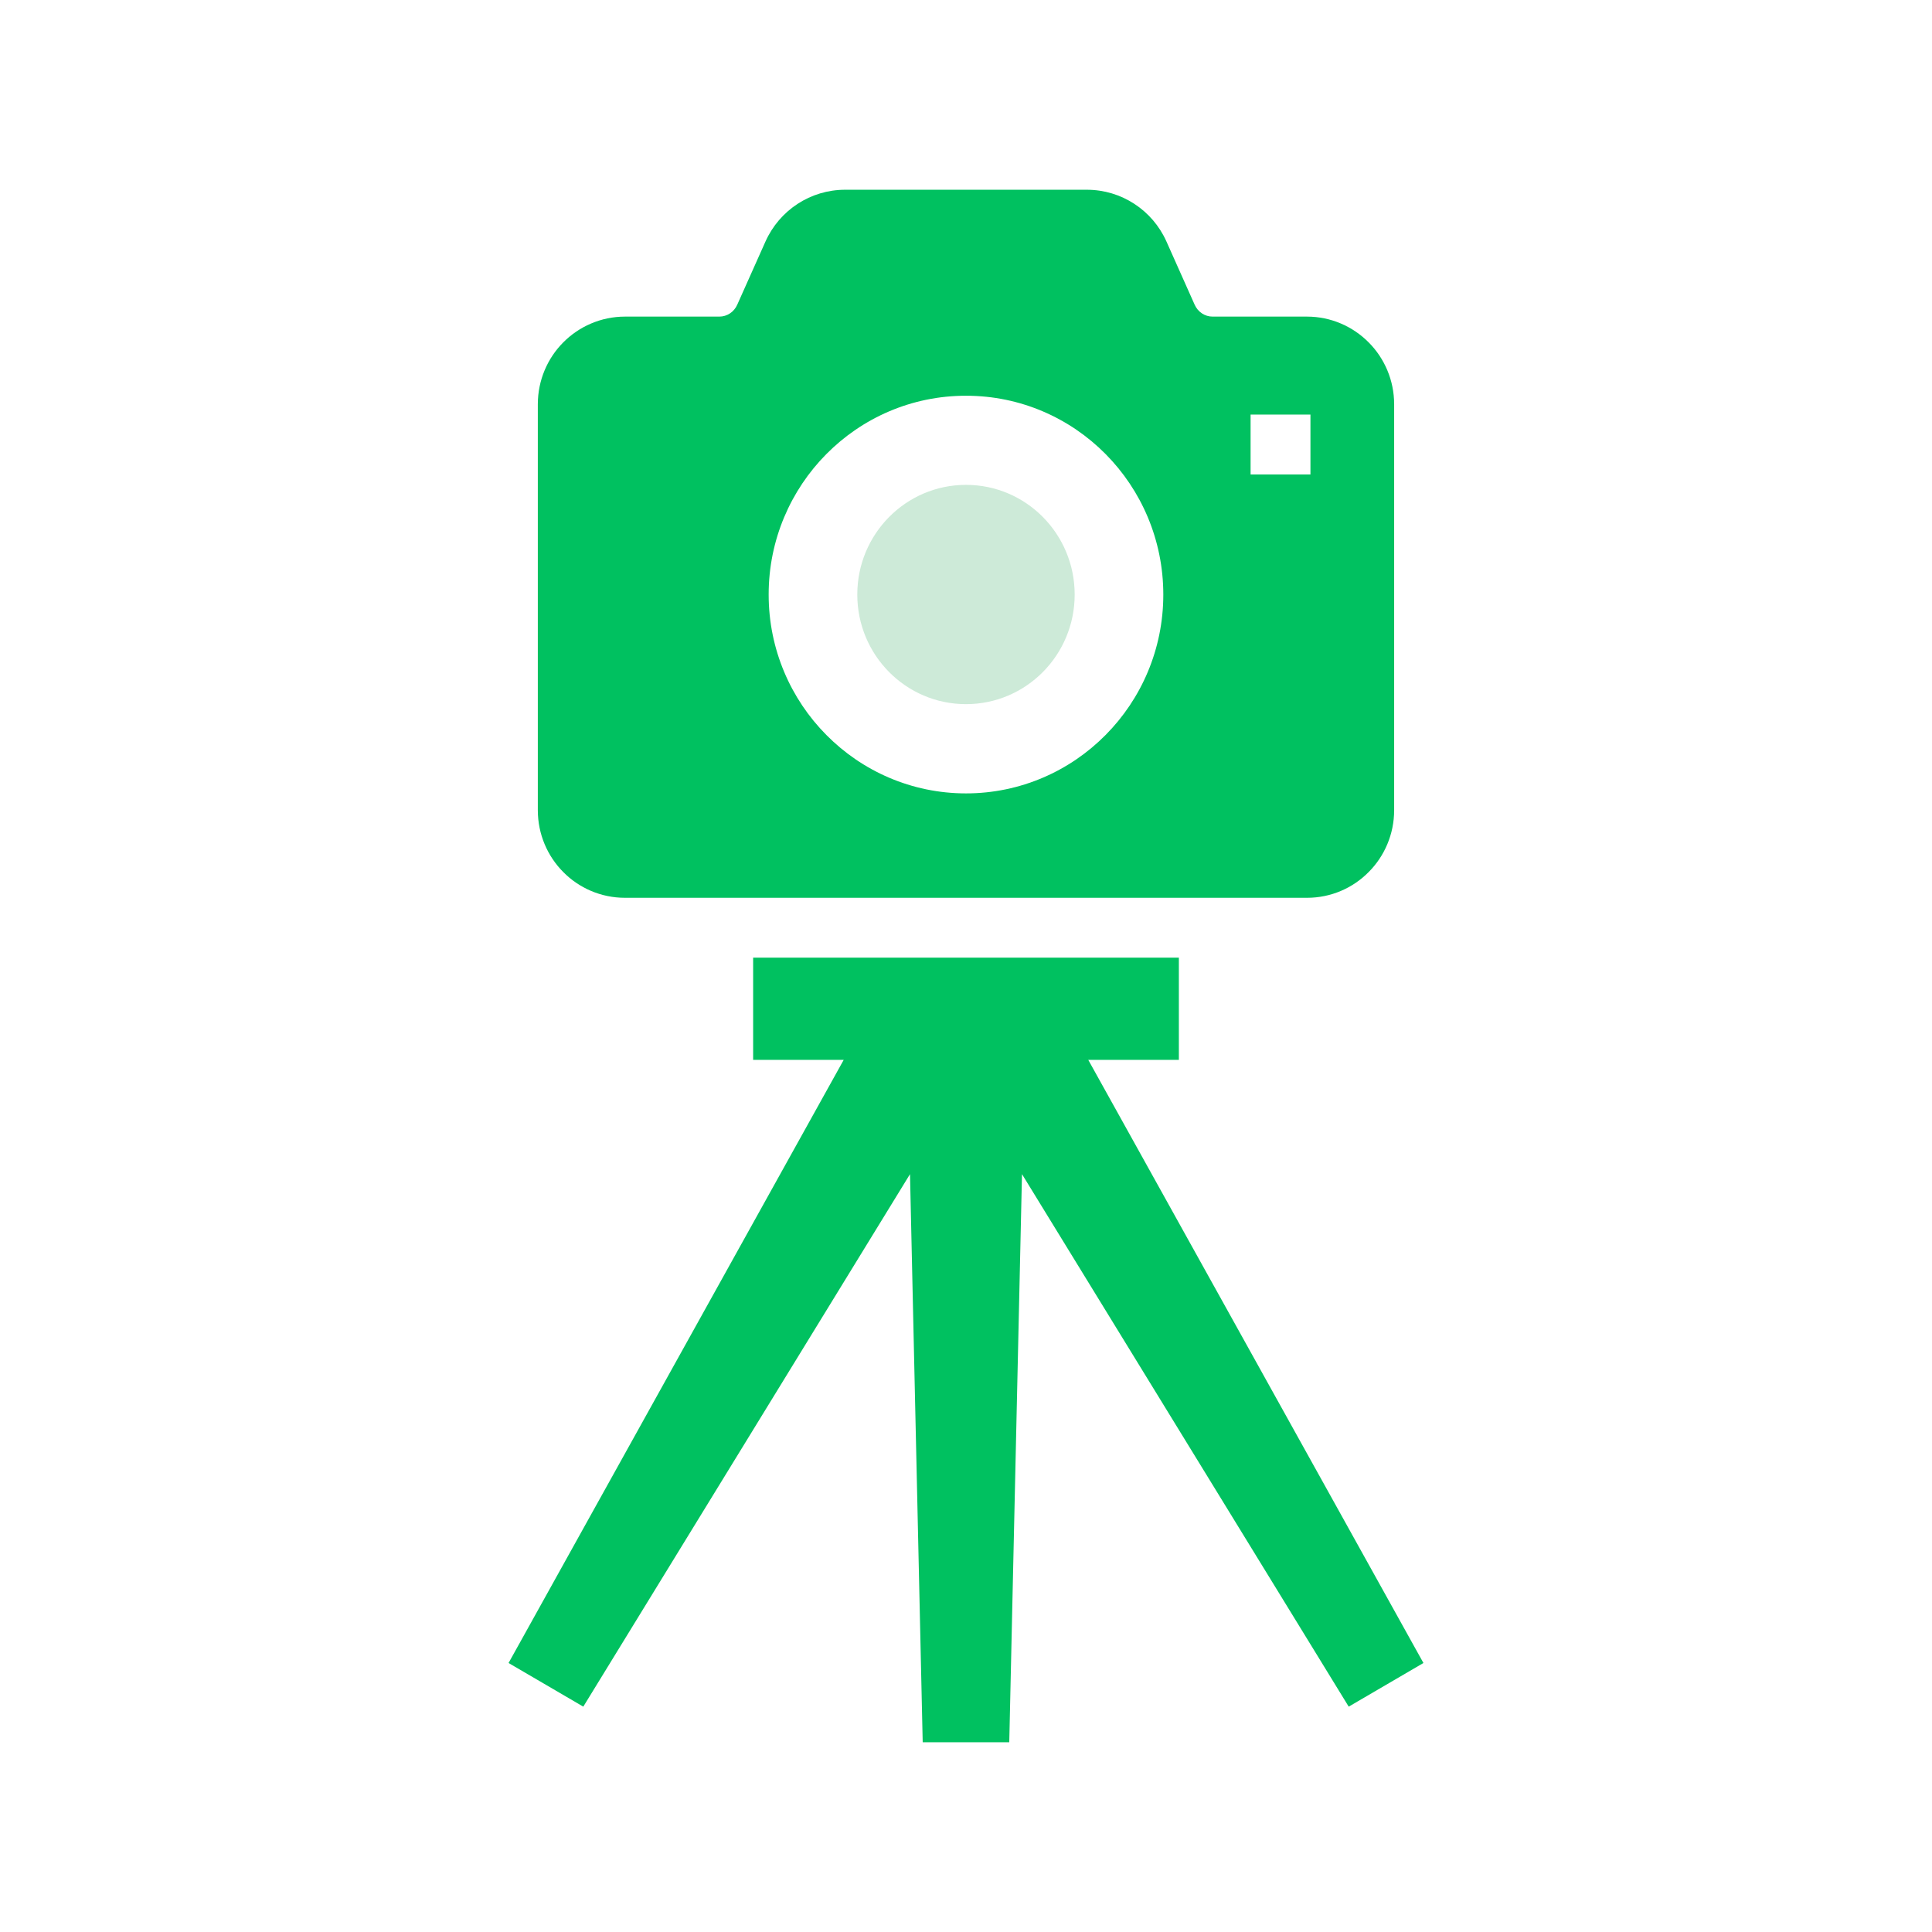
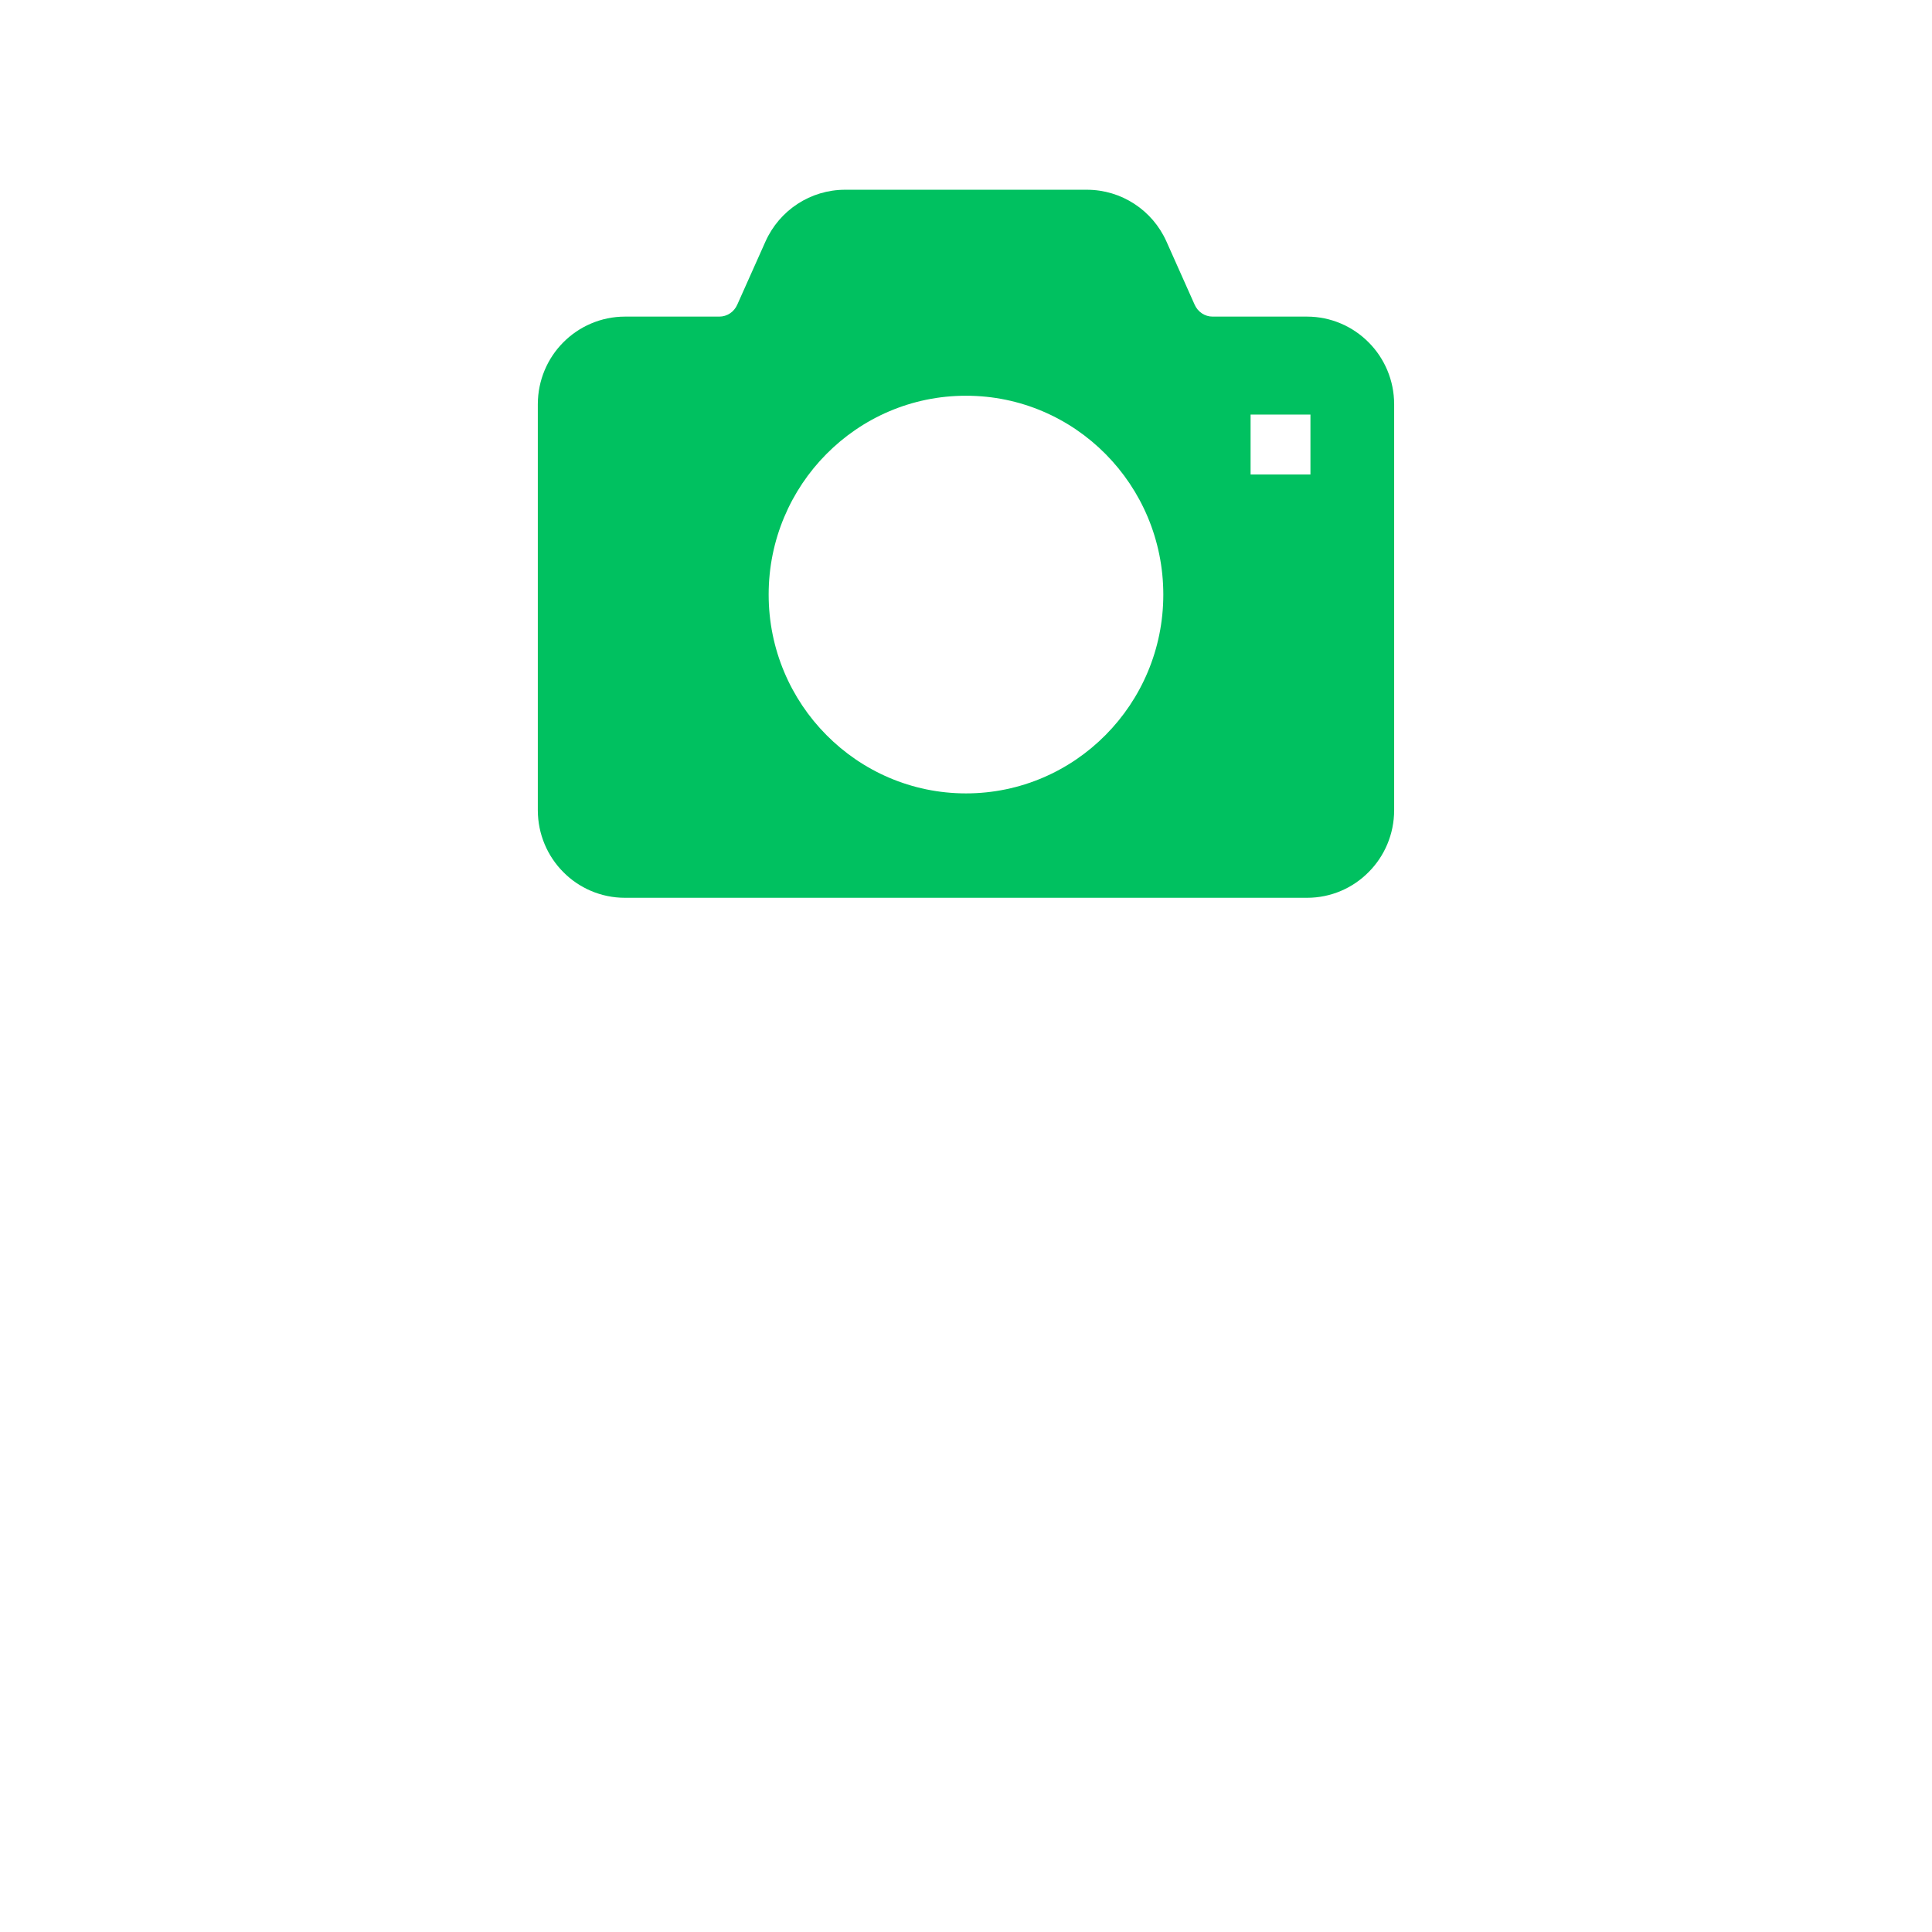
<svg xmlns="http://www.w3.org/2000/svg" width="56" height="56" viewBox="0 0 56 56" fill="none">
  <g clip-path="url(#clip0_1918_34959)">
-     <path d="M28 20.41C29.74 20.41 31.15 18.989 31.15 17.234C31.15 15.477 29.74 14.054 28 14.054C26.259 14.054 24.849 15.477 24.849 17.234C24.849 18.989 26.259 20.41 28 20.41Z" fill="#CDEAD8" />
    <path d="M18.115 26.023H29.001H37.884C38.581 26.024 39.219 25.737 39.672 25.276C40.128 24.82 40.41 24.181 40.41 23.484V11.717C40.41 11.021 40.128 10.382 39.672 9.925C39.219 9.466 38.581 9.177 37.884 9.177H35.149C34.928 9.178 34.723 9.046 34.628 8.833L33.81 7C33.404 6.091 32.504 5.5 31.504 5.5H24.495C23.495 5.5 22.595 6.091 22.188 7L21.369 8.833C21.275 9.046 21.07 9.178 20.849 9.177H18.115C17.419 9.177 16.779 9.466 16.326 9.925C15.871 10.381 15.589 11.021 15.589 11.717V23.484C15.589 24.181 15.871 24.82 16.326 25.276C16.779 25.737 17.419 26.024 18.115 26.023ZM36.249 12.017H37.984V13.752H36.249V12.017ZM23.953 13.161C24.985 12.118 26.42 11.469 28 11.471C29.578 11.469 31.014 12.118 32.046 13.161C33.079 14.203 33.719 15.646 33.719 17.234C33.72 18.82 33.079 20.264 32.046 21.304C31.014 22.348 29.578 22.997 28 22.997C26.42 22.997 24.985 22.348 23.953 21.304C22.92 20.264 22.279 18.82 22.28 17.234C22.279 15.646 22.92 14.203 23.953 13.161Z" fill="#00C160" />
-     <path d="M31.544 30.721H34.17V27.758H21.83V30.721H24.455L14.741 48.203L16.907 49.468L26.377 34.033L26.745 50.5H29.254L29.623 34.033L39.093 49.468L41.259 48.203L31.544 30.721Z" fill="#00C160" />
  </g>
  <defs>
    <clipPath id="clip0_1918_34959">
      <rect width="45" height="45" fill="white" transform="translate(5.5 5.5)" />
    </clipPath>
  </defs>
</svg>